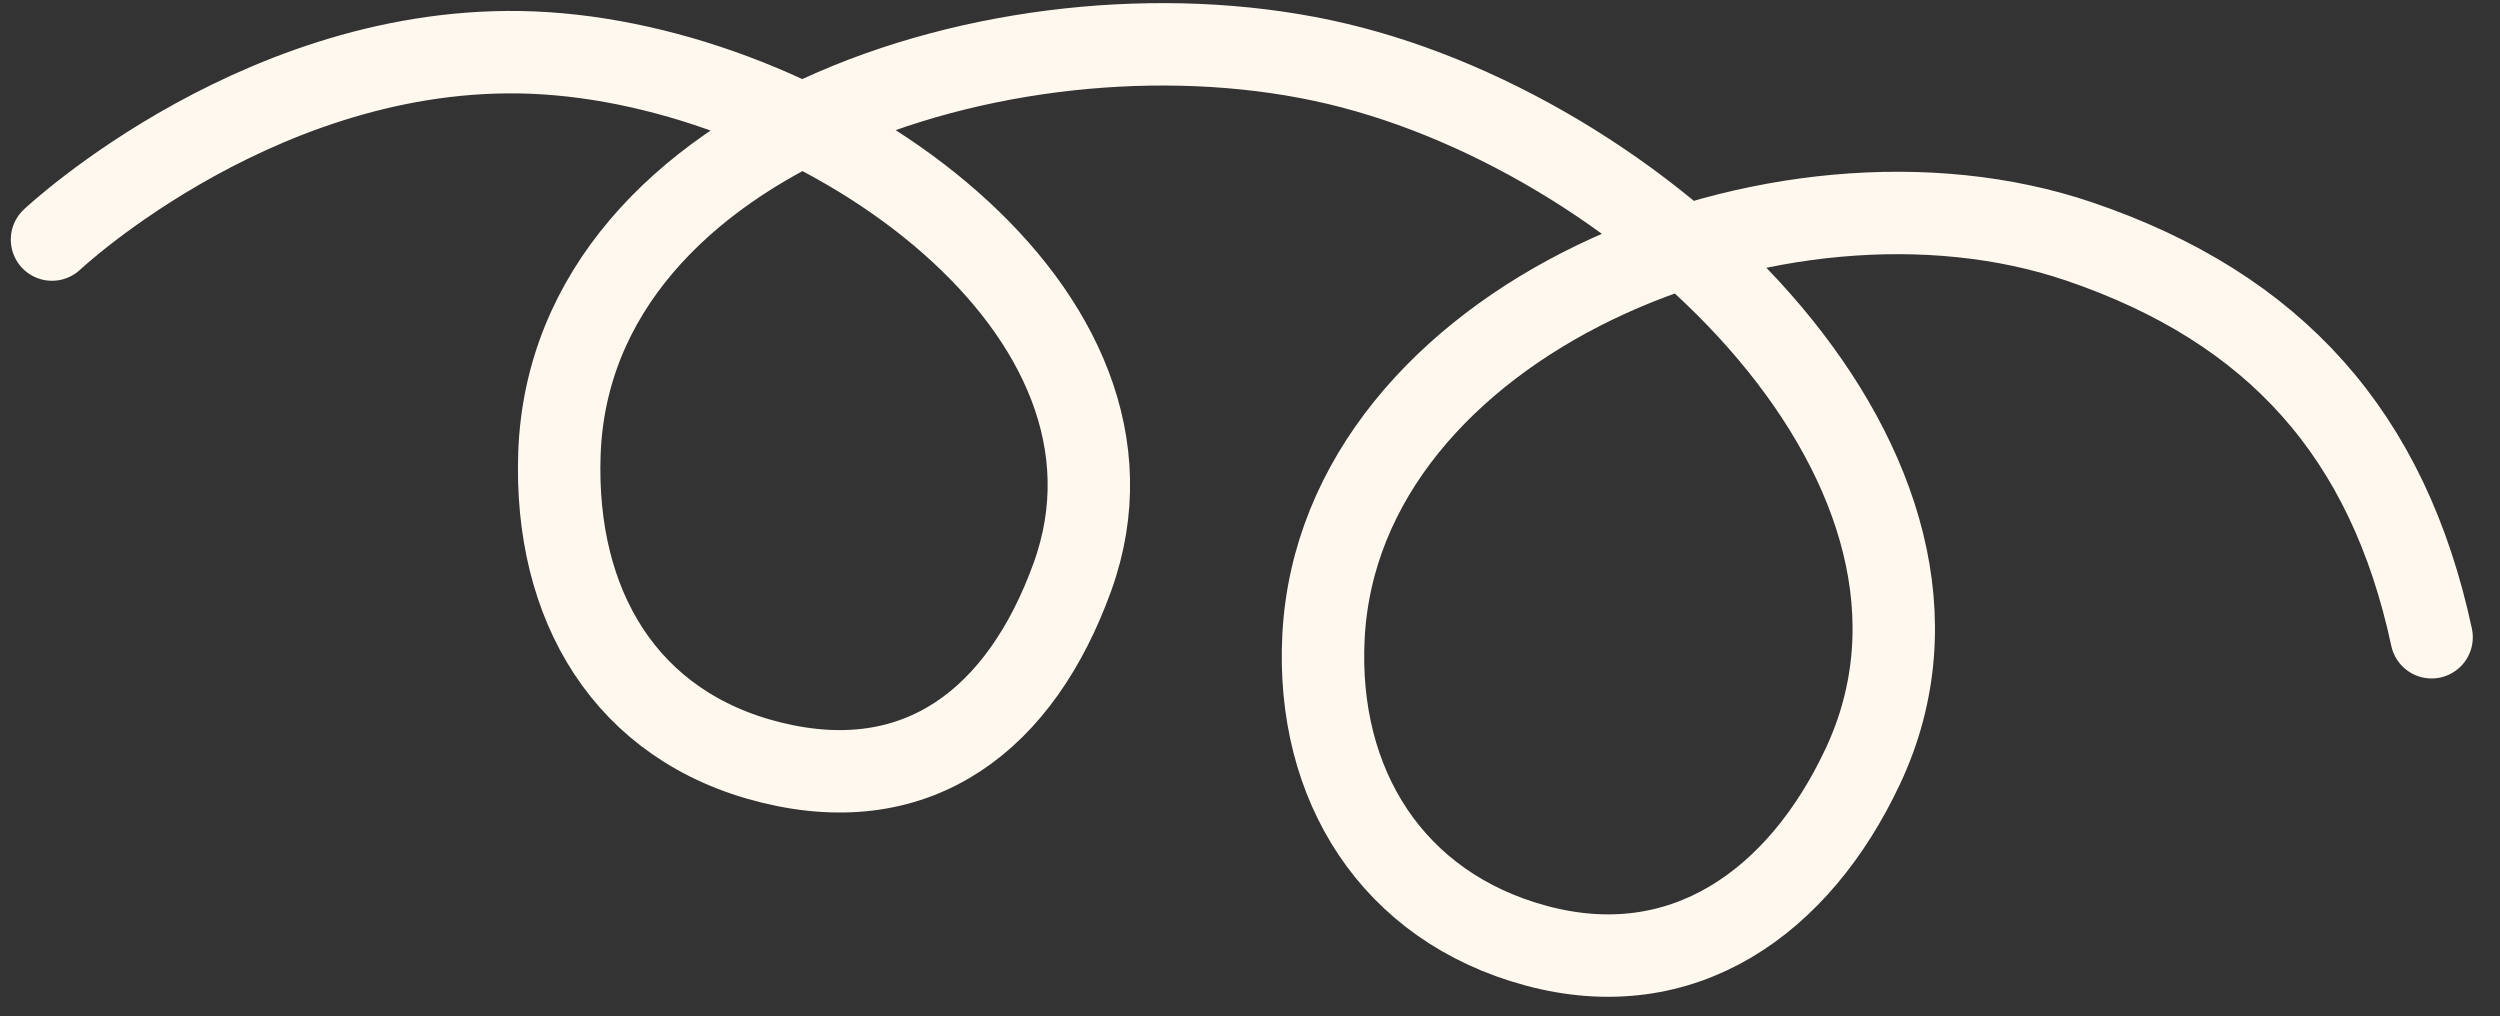
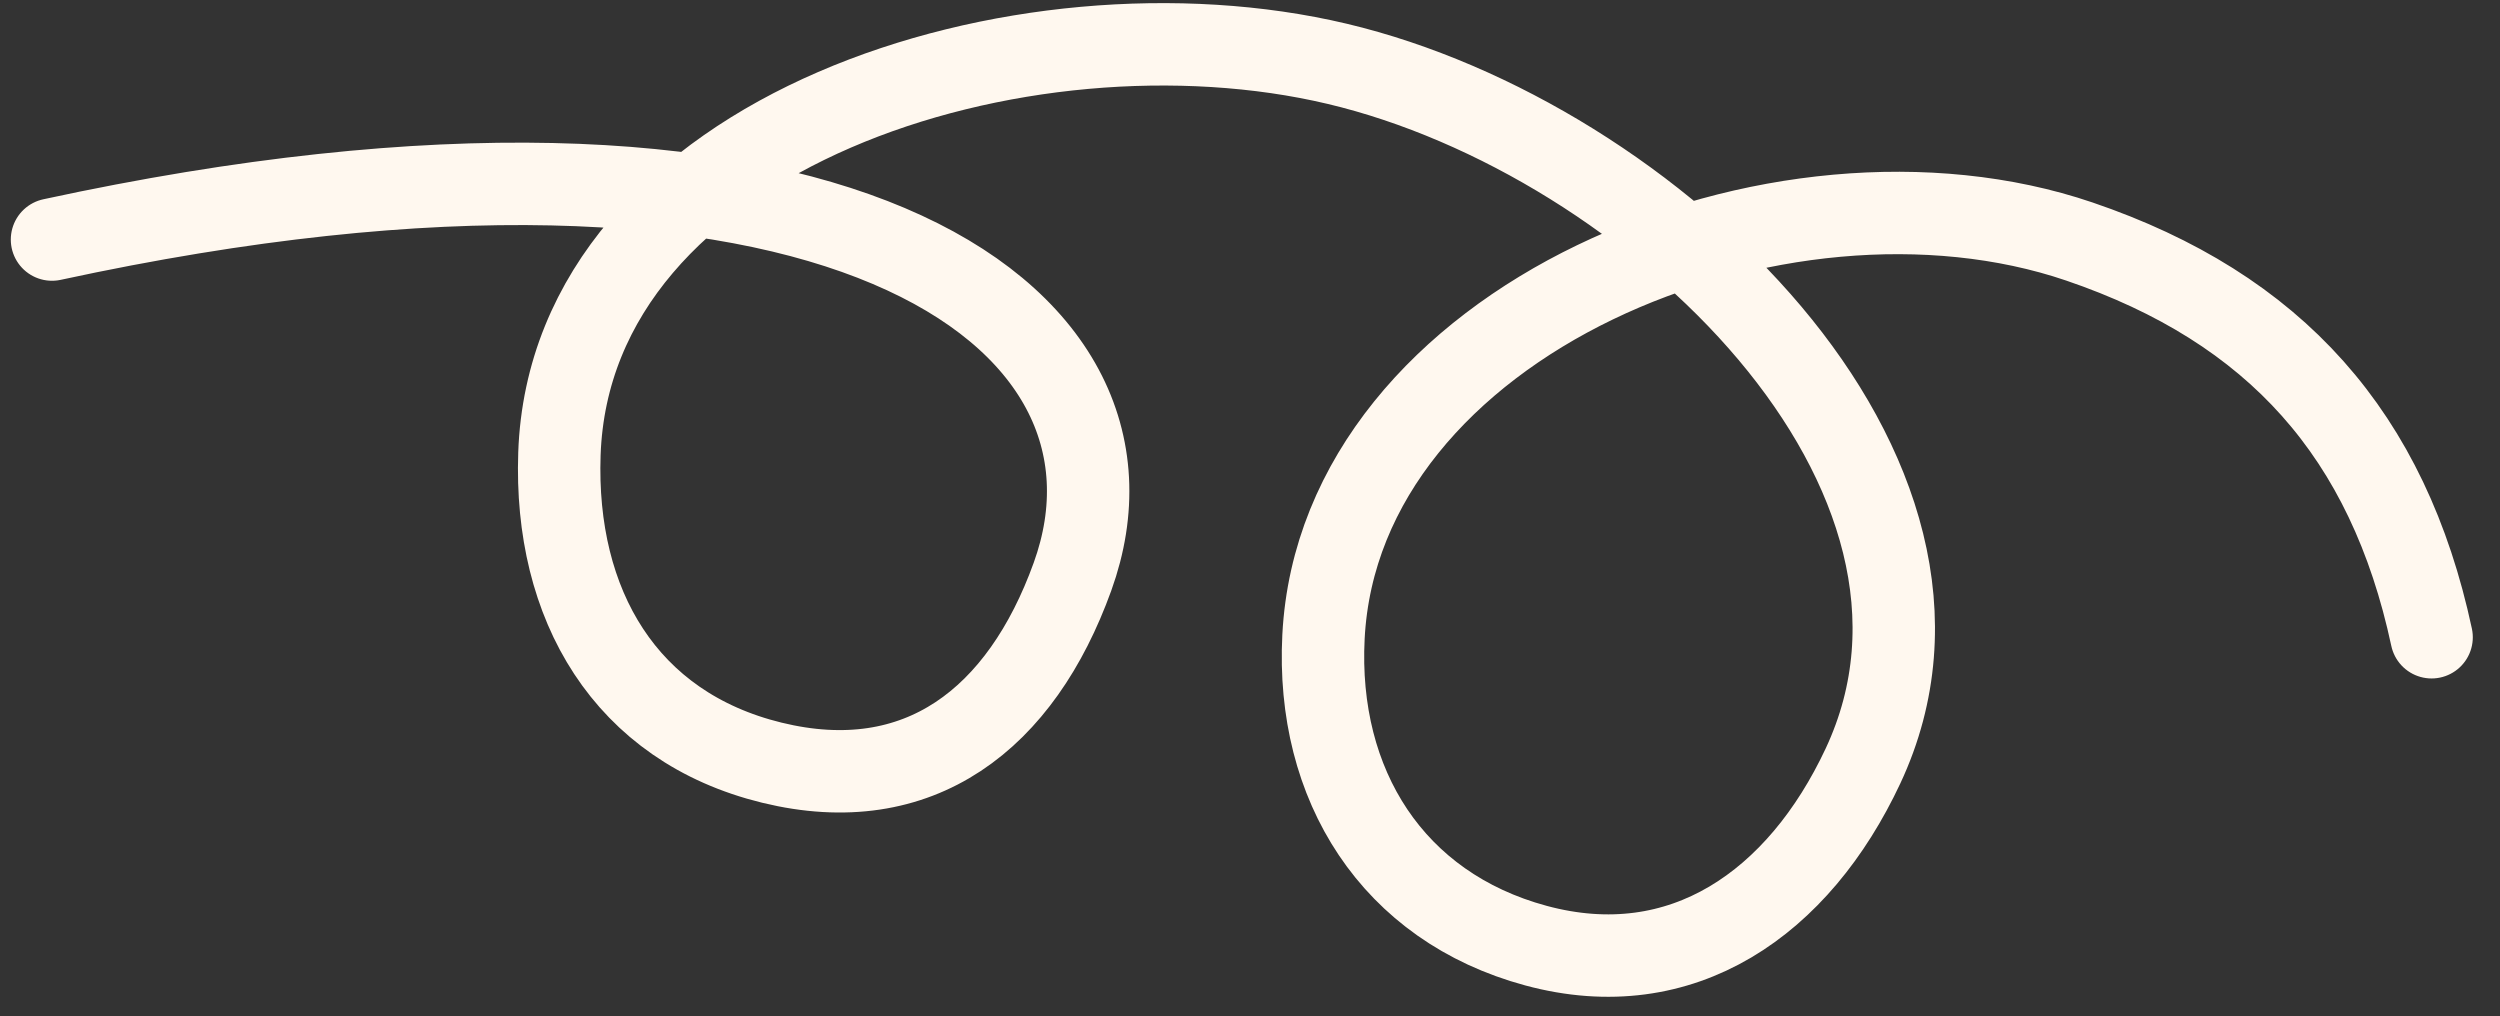
<svg xmlns="http://www.w3.org/2000/svg" width="91" height="37" viewBox="0 0 91 37" fill="none">
  <rect x="0" y="0" width="91" height="37" fill="#333333" stroke="none" />
-   <path d="M1.893 8.72C1.893 8.72 9.801 1.28 19.872 1.94C30.108 2.61 42.515 11.361 39.038 20.993C37.168 26.174 33.456 29.072 28.096 27.762C22.753 26.455 20.172 22.008 20.363 16.521C20.772 4.774 37.221 -0.397 48.678 2.324C60.158 5.05 72.809 17.217 67.812 27.883C65.475 32.871 61.235 35.862 55.908 34.421C50.686 33.009 47.899 28.573 48.175 23.181C48.764 11.676 64.763 5.073 75.688 8.791C82.822 11.219 86.934 15.839 88.51 23.196" stroke="#FFF8EF" stroke-width="3" stroke-linecap="round" />
+   <path d="M1.893 8.72C30.108 2.61 42.515 11.361 39.038 20.993C37.168 26.174 33.456 29.072 28.096 27.762C22.753 26.455 20.172 22.008 20.363 16.521C20.772 4.774 37.221 -0.397 48.678 2.324C60.158 5.05 72.809 17.217 67.812 27.883C65.475 32.871 61.235 35.862 55.908 34.421C50.686 33.009 47.899 28.573 48.175 23.181C48.764 11.676 64.763 5.073 75.688 8.791C82.822 11.219 86.934 15.839 88.51 23.196" stroke="#FFF8EF" stroke-width="3" stroke-linecap="round" />
</svg>